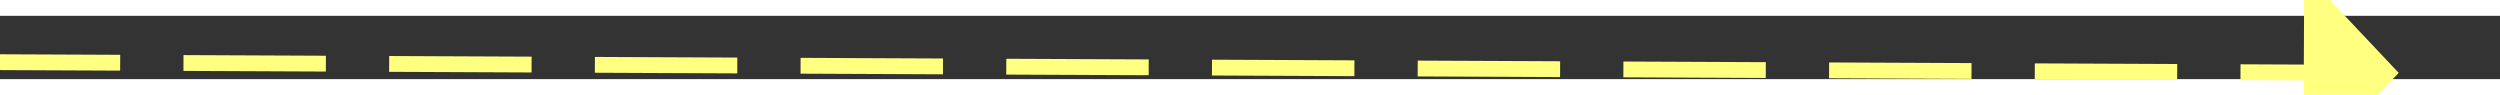
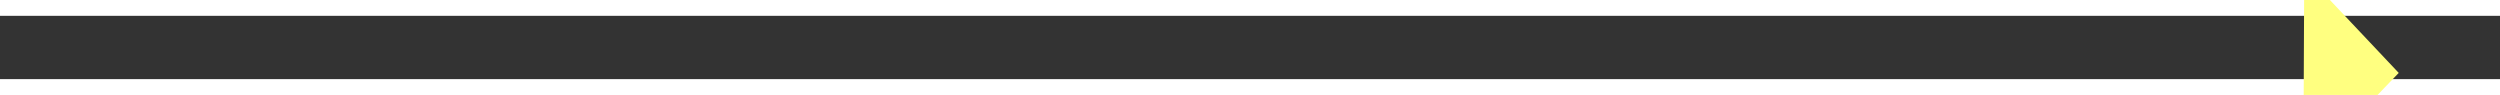
<svg xmlns="http://www.w3.org/2000/svg" version="1.1" width="158px" height="6px" preserveAspectRatio="xMinYMid meet" viewBox="676 9607  158 4">
  <rect x="676" y="9607" width="158" height="4" fill="#333333" stroke="none" />
  <g transform="matrix(-0.454 -0.891 0.891 -0.454 -7463.919 14644.105 )">
-     <path d="M 825 9614.8  L 831 9608.5  L 825 9602.2  L 825 9614.8  Z " fill-rule="nonzero" fill="#ffff80" stroke="none" transform="matrix(-0.458 0.889 -0.889 -0.458 9643.053 13334.914 )" />
-     <path d="M 678 9608.5  L 826 9608.5  " stroke-width="1" stroke-dasharray="9,4" stroke="#ffff80" fill="none" transform="matrix(-0.458 0.889 -0.889 -0.458 9643.053 13334.914 )" />
+     <path d="M 825 9614.8  L 831 9608.5  L 825 9602.2  Z " fill-rule="nonzero" fill="#ffff80" stroke="none" transform="matrix(-0.458 0.889 -0.889 -0.458 9643.053 13334.914 )" />
  </g>
</svg>